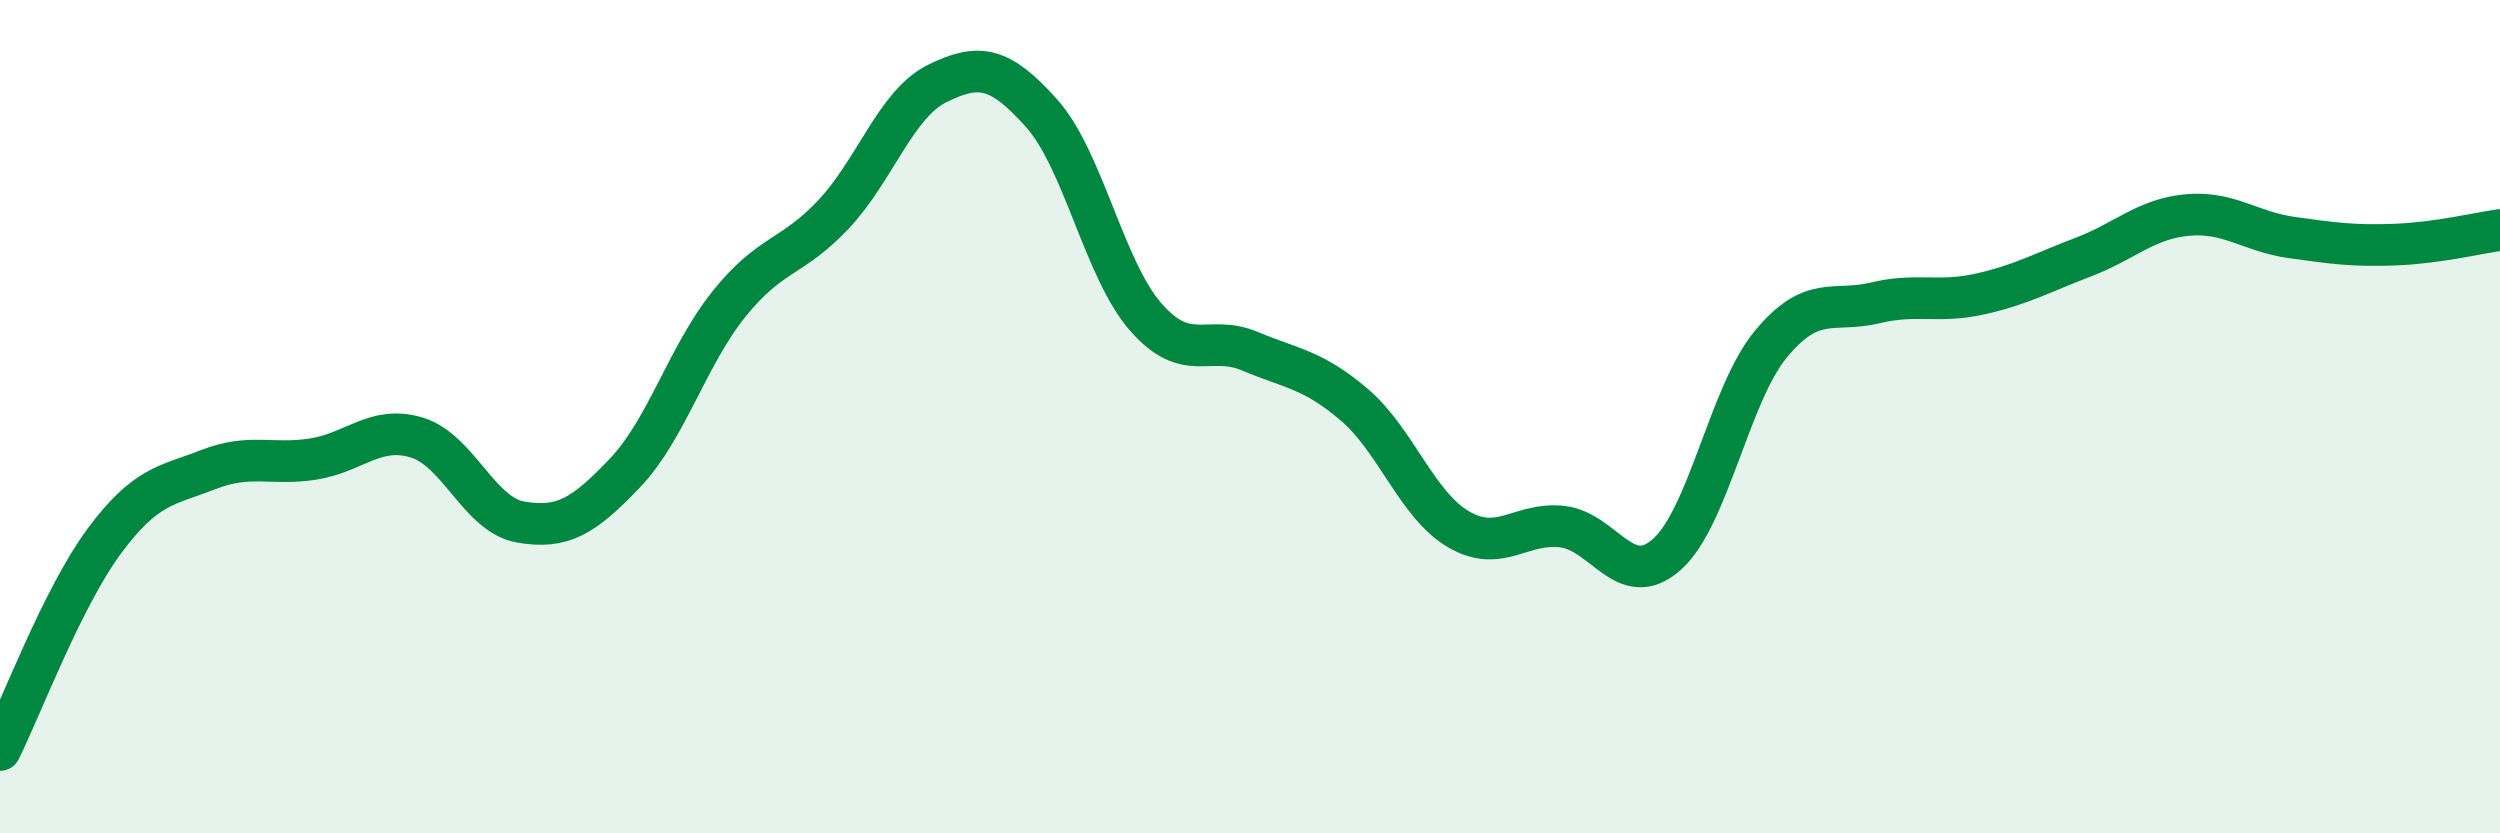
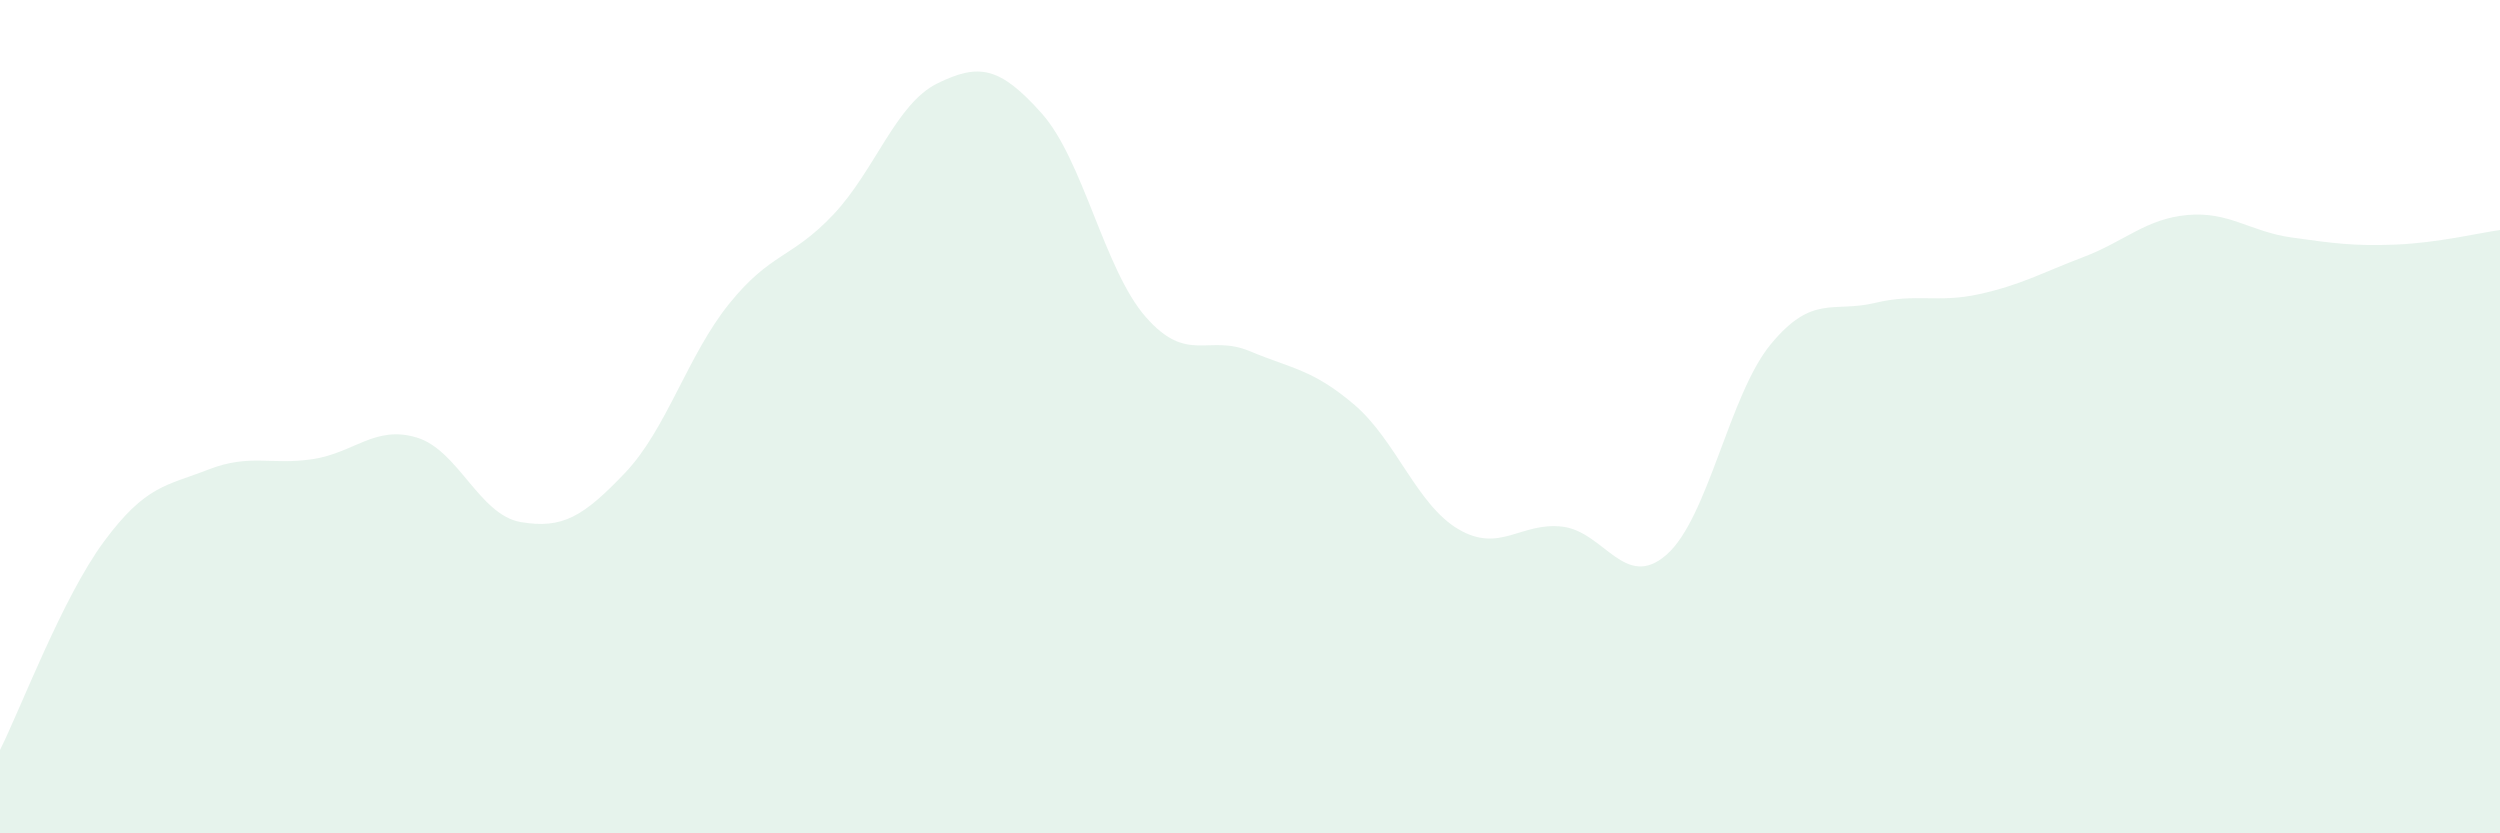
<svg xmlns="http://www.w3.org/2000/svg" width="60" height="20" viewBox="0 0 60 20">
  <path d="M 0,18 C 0.5,17 1.5,14.34 2.5,12.99 C 3.5,11.64 4,11.66 5,11.27 C 6,10.88 6.5,11.17 7.5,11.02 C 8.5,10.87 9,10.2 10,10.5 C 11,10.8 11.5,12.36 12.5,12.53 C 13.5,12.7 14,12.4 15,11.35 C 16,10.3 16.5,8.53 17.5,7.29 C 18.5,6.05 19,6.21 20,5.15 C 21,4.09 21.5,2.49 22.5,2 C 23.5,1.51 24,1.6 25,2.72 C 26,3.84 26.5,6.47 27.5,7.61 C 28.5,8.75 29,8.01 30,8.43 C 31,8.85 31.5,8.86 32.5,9.71 C 33.5,10.56 34,12.11 35,12.7 C 36,13.29 36.5,12.52 37.5,12.64 C 38.5,12.76 39,14.19 40,13.31 C 41,12.43 41.5,9.47 42.5,8.26 C 43.5,7.05 44,7.51 45,7.27 C 46,7.03 46.5,7.28 47.5,7.06 C 48.5,6.84 49,6.55 50,6.17 C 51,5.79 51.5,5.25 52.5,5.16 C 53.5,5.07 54,5.56 55,5.7 C 56,5.84 56.5,5.91 57.5,5.87 C 58.5,5.83 59.5,5.59 60,5.52L60 20L0 20Z" fill="#008740" opacity="0.1" stroke-linecap="round" stroke-linejoin="round" />
-   <path d="M 0,18 C 0.5,17 1.5,14.34 2.5,12.99 C 3.5,11.64 4,11.66 5,11.27 C 6,10.88 6.5,11.17 7.5,11.02 C 8.5,10.87 9,10.2 10,10.5 C 11,10.8 11.5,12.36 12.5,12.53 C 13.5,12.7 14,12.4 15,11.35 C 16,10.3 16.5,8.53 17.5,7.29 C 18.5,6.05 19,6.21 20,5.15 C 21,4.09 21.5,2.49 22.5,2 C 23.5,1.51 24,1.6 25,2.72 C 26,3.84 26.5,6.47 27.5,7.61 C 28.5,8.75 29,8.01 30,8.43 C 31,8.85 31.5,8.86 32.5,9.71 C 33.5,10.56 34,12.11 35,12.7 C 36,13.29 36.5,12.52 37.5,12.64 C 38.5,12.76 39,14.19 40,13.31 C 41,12.43 41.5,9.47 42.5,8.26 C 43.5,7.05 44,7.51 45,7.27 C 46,7.03 46.5,7.28 47.5,7.06 C 48.5,6.84 49,6.55 50,6.17 C 51,5.79 51.5,5.25 52.5,5.16 C 53.5,5.07 54,5.56 55,5.7 C 56,5.84 56.5,5.91 57.5,5.87 C 58.5,5.83 59.5,5.59 60,5.52" stroke="#008740" stroke-width="1" fill="none" stroke-linecap="round" stroke-linejoin="round" />
</svg>